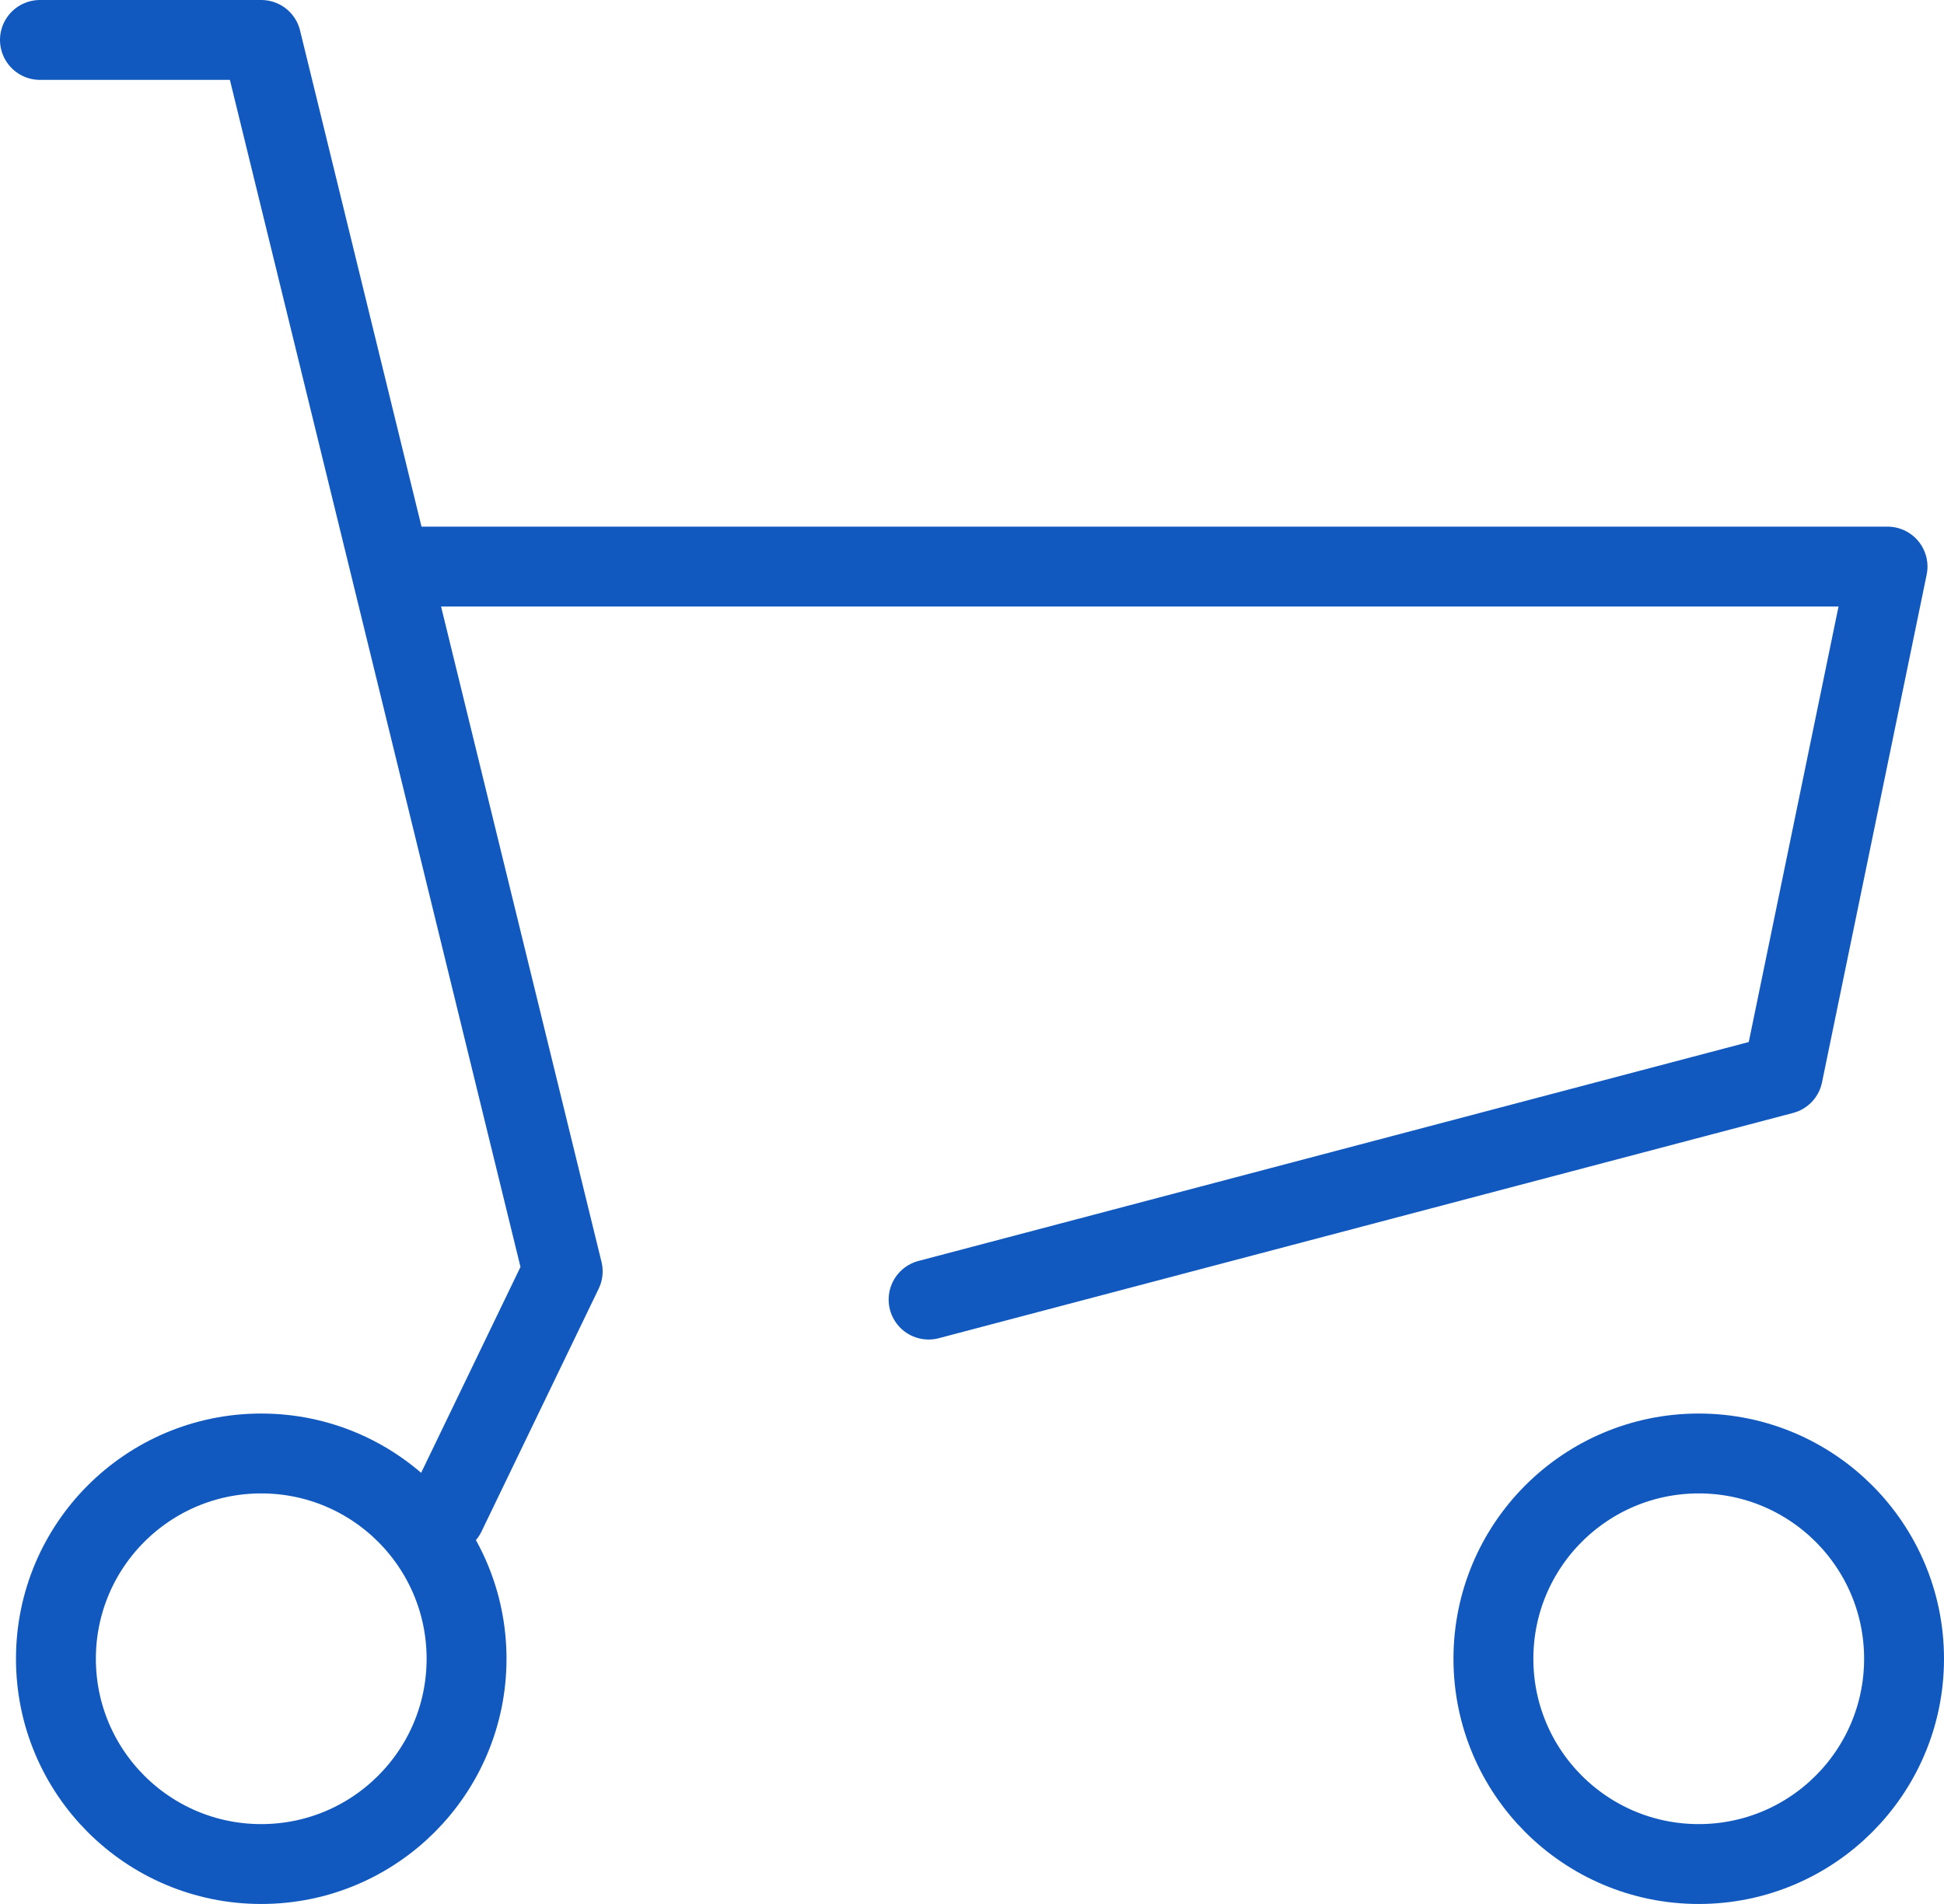
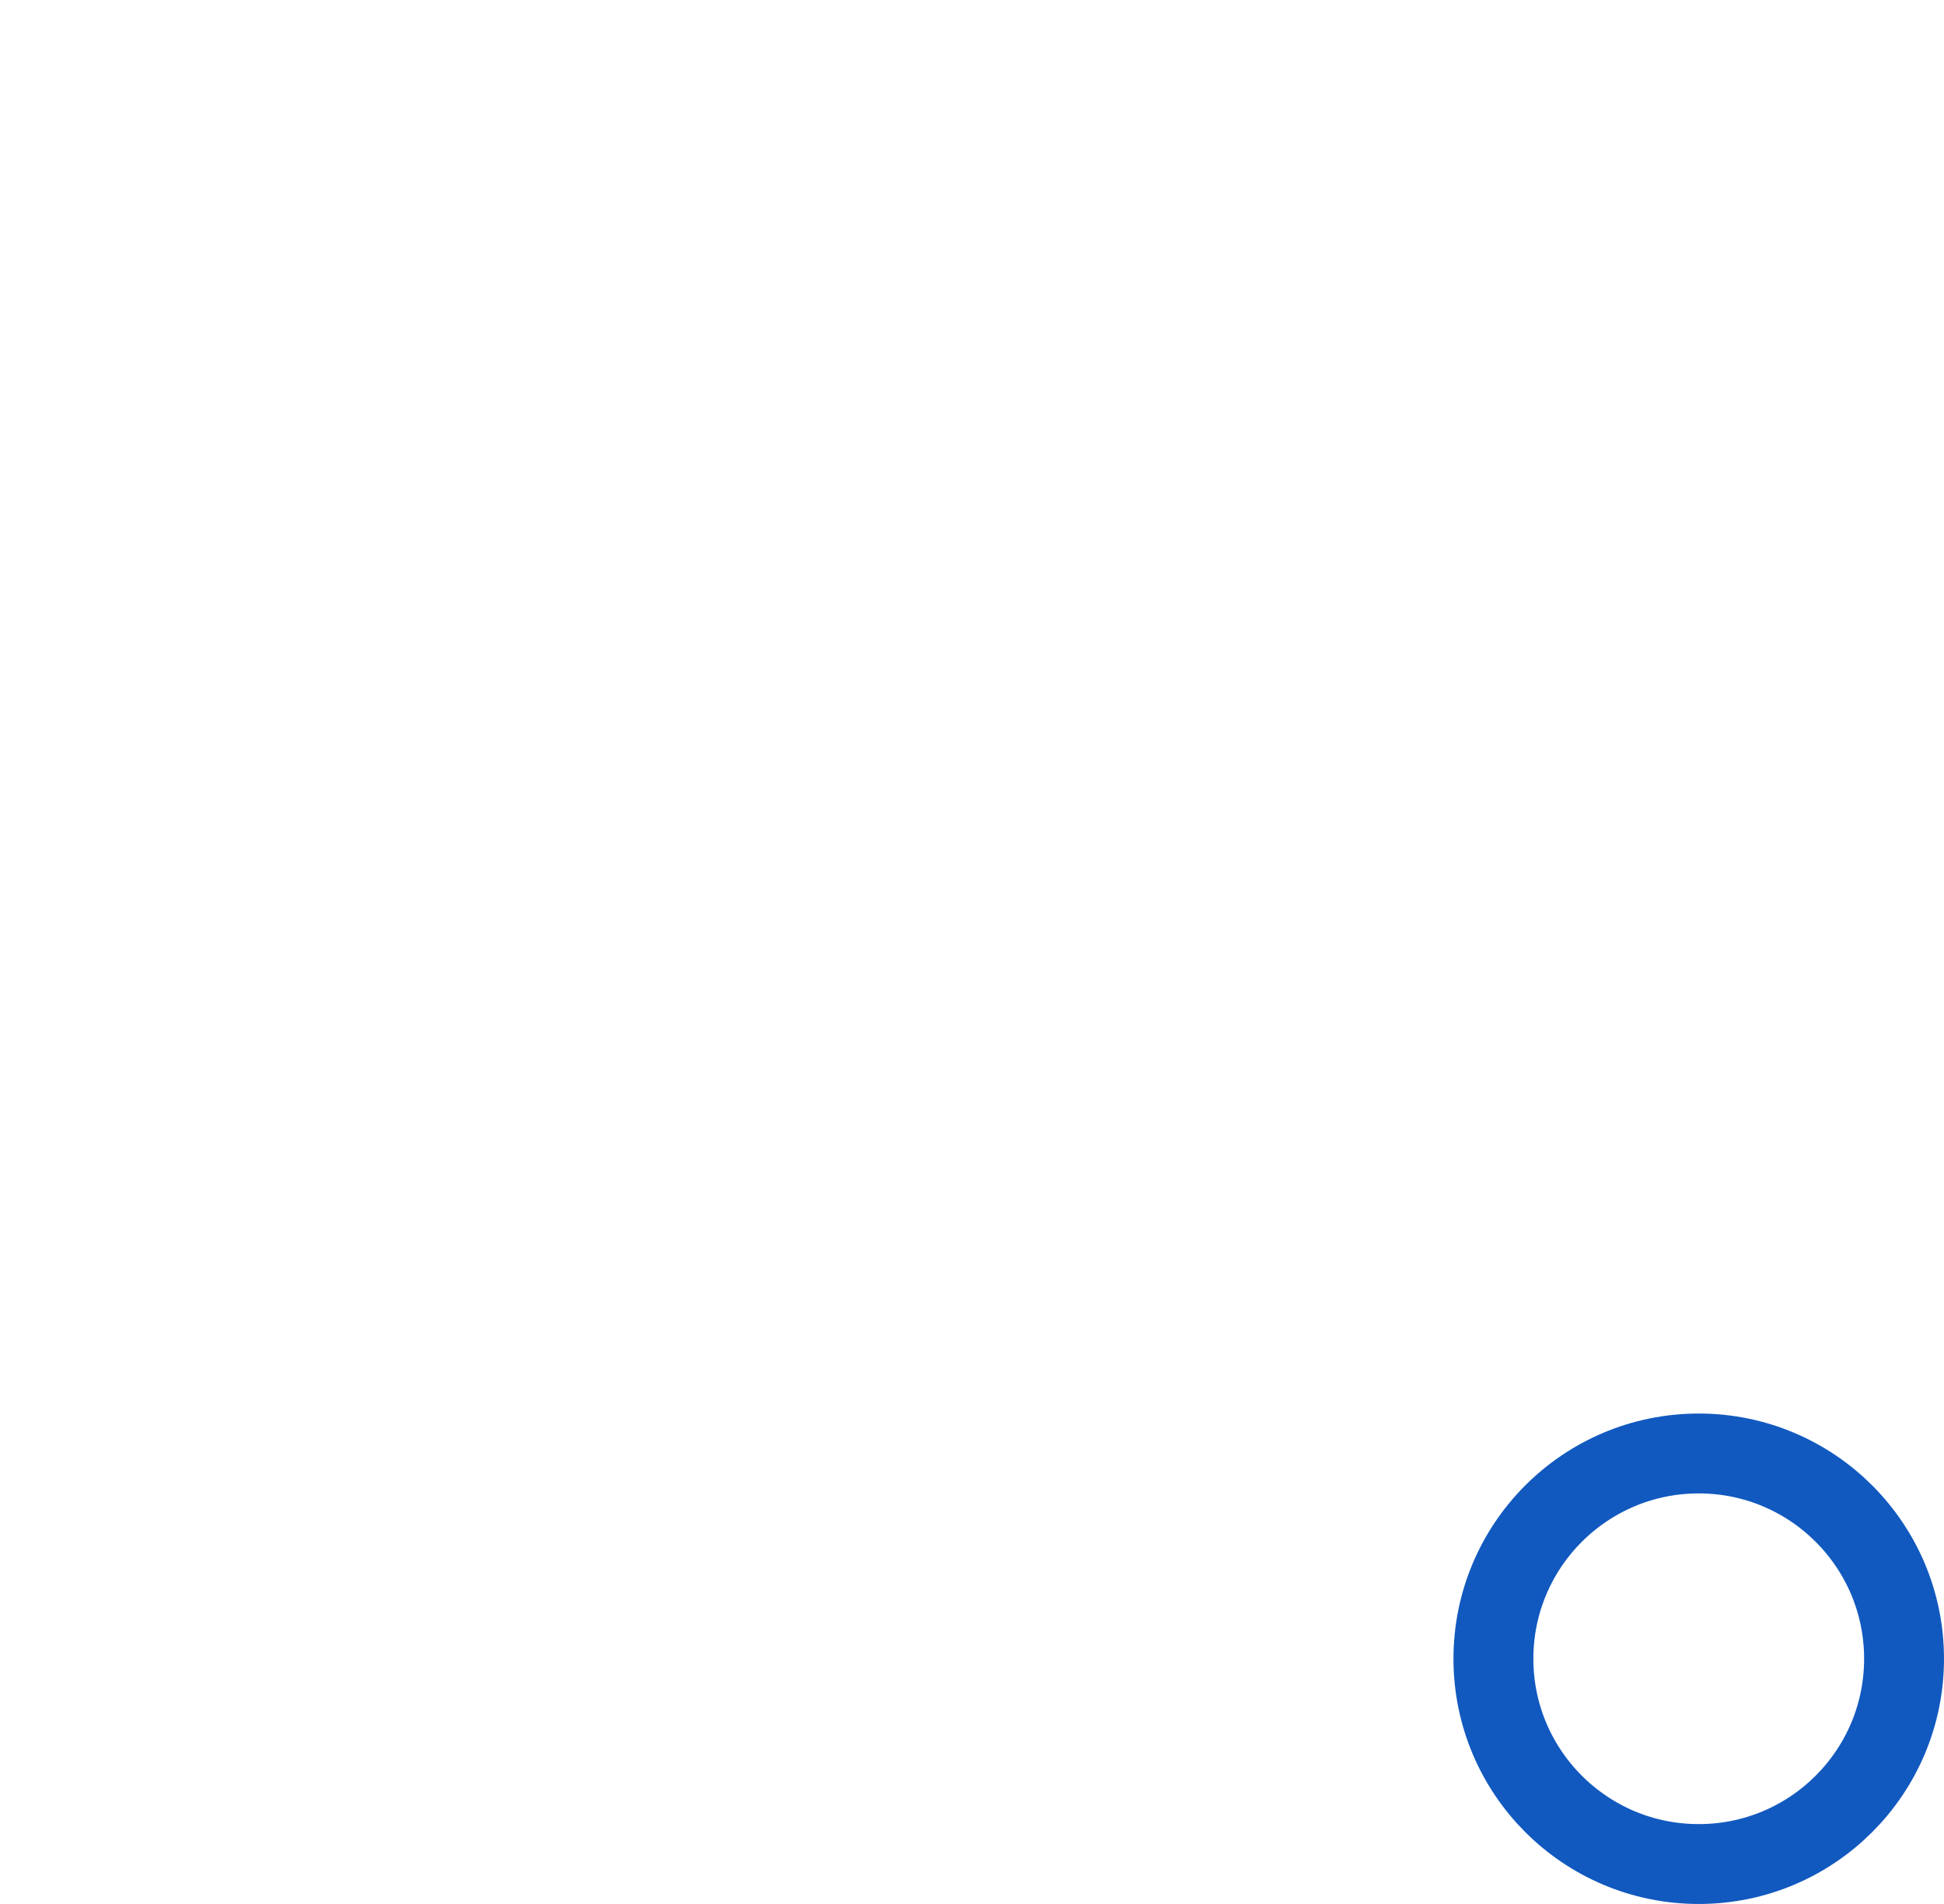
<svg xmlns="http://www.w3.org/2000/svg" width="73" height="71.52" viewBox="0 0 73 71.52">
  <defs>
    <style>.cls-1{fill:none;stroke:#1159bf;stroke-linecap:round;stroke-linejoin:round;stroke-width:3px}</style>
  </defs>
  <g id="レイヤー_2" data-name="レイヤー 2">
    <g id="design">
      <g id="icon_data" data-name="icon data">
-         <path class="cls-1" d="M15.59 21.28h55.29l-3.93 19.07-32.08 8.46M1.5 1.5h8.31l11.32 46.25-4.4 9.12" />
-         <circle class="cls-1" cx="9.81" cy="62.3" r="7.71" />
        <circle class="cls-1" cx="63.79" cy="62.3" r="7.71" />
      </g>
    </g>
  </g>
</svg>